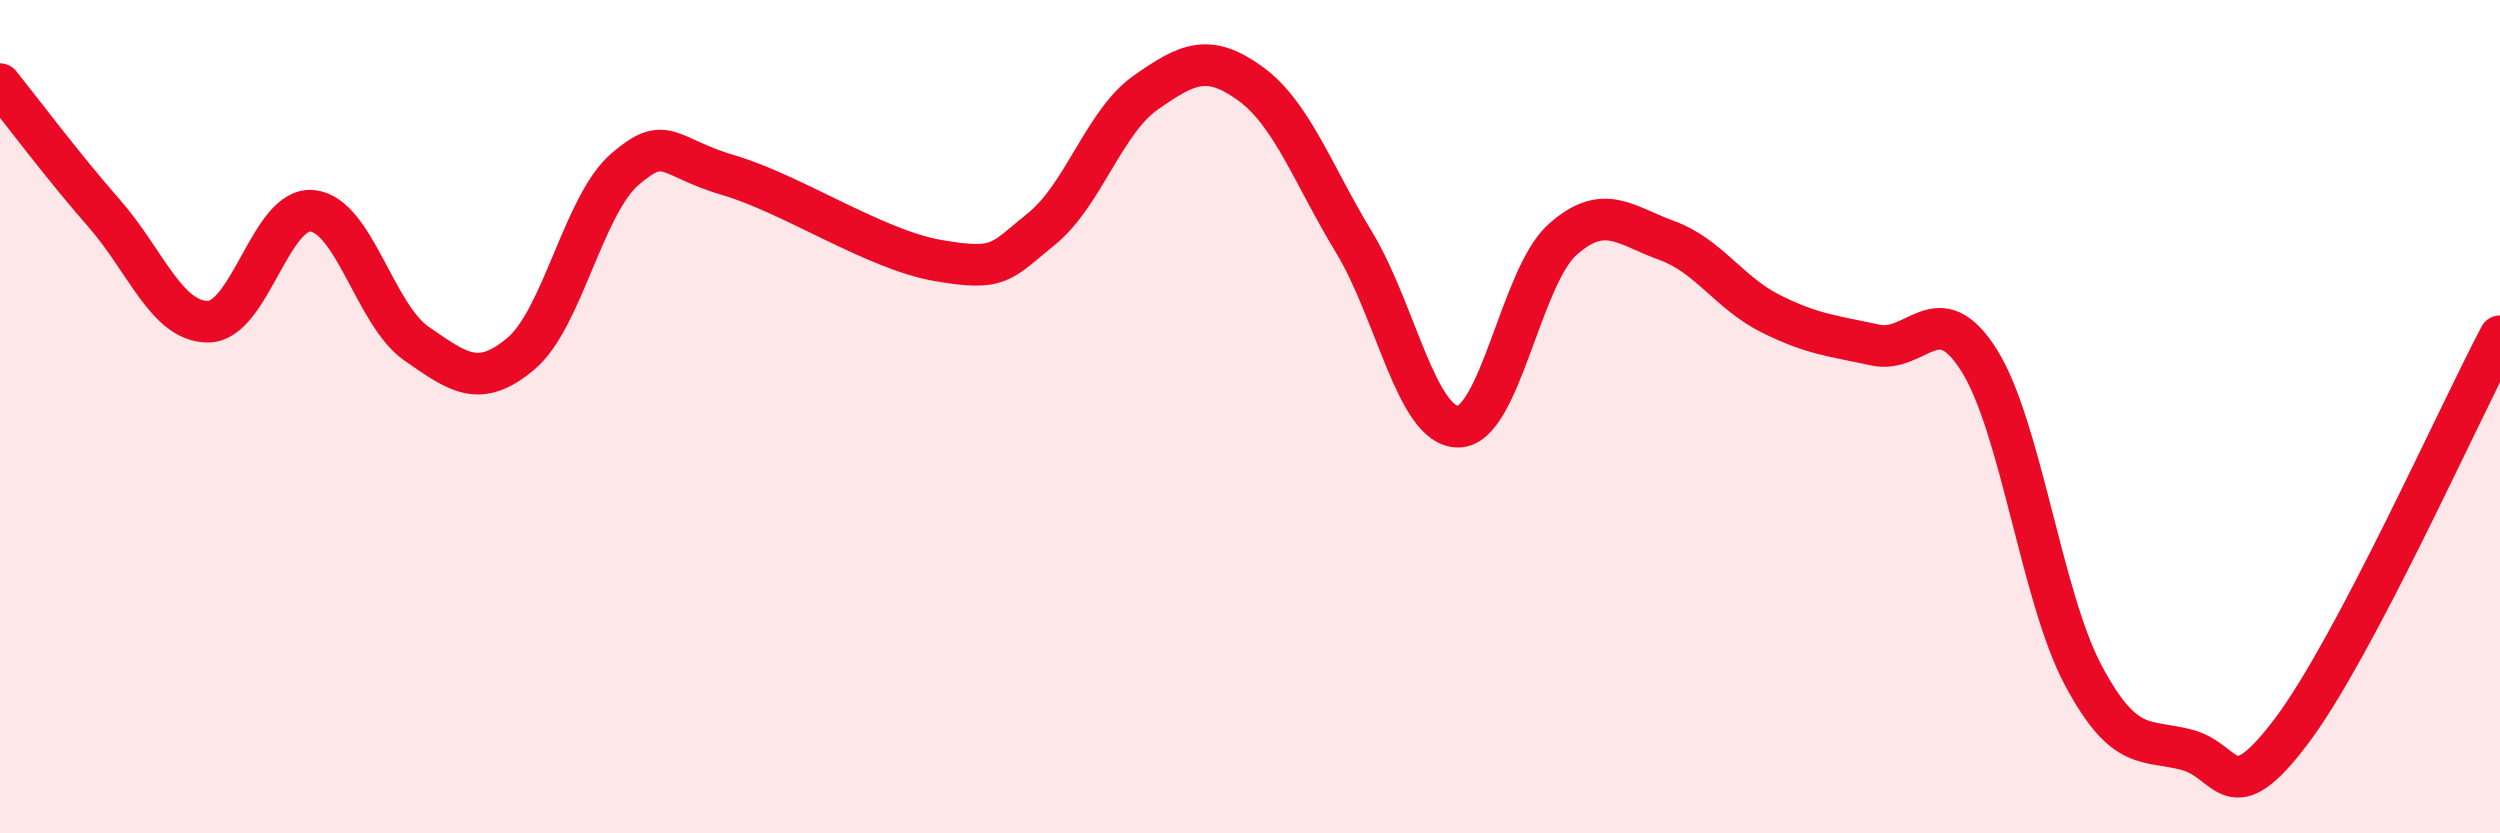
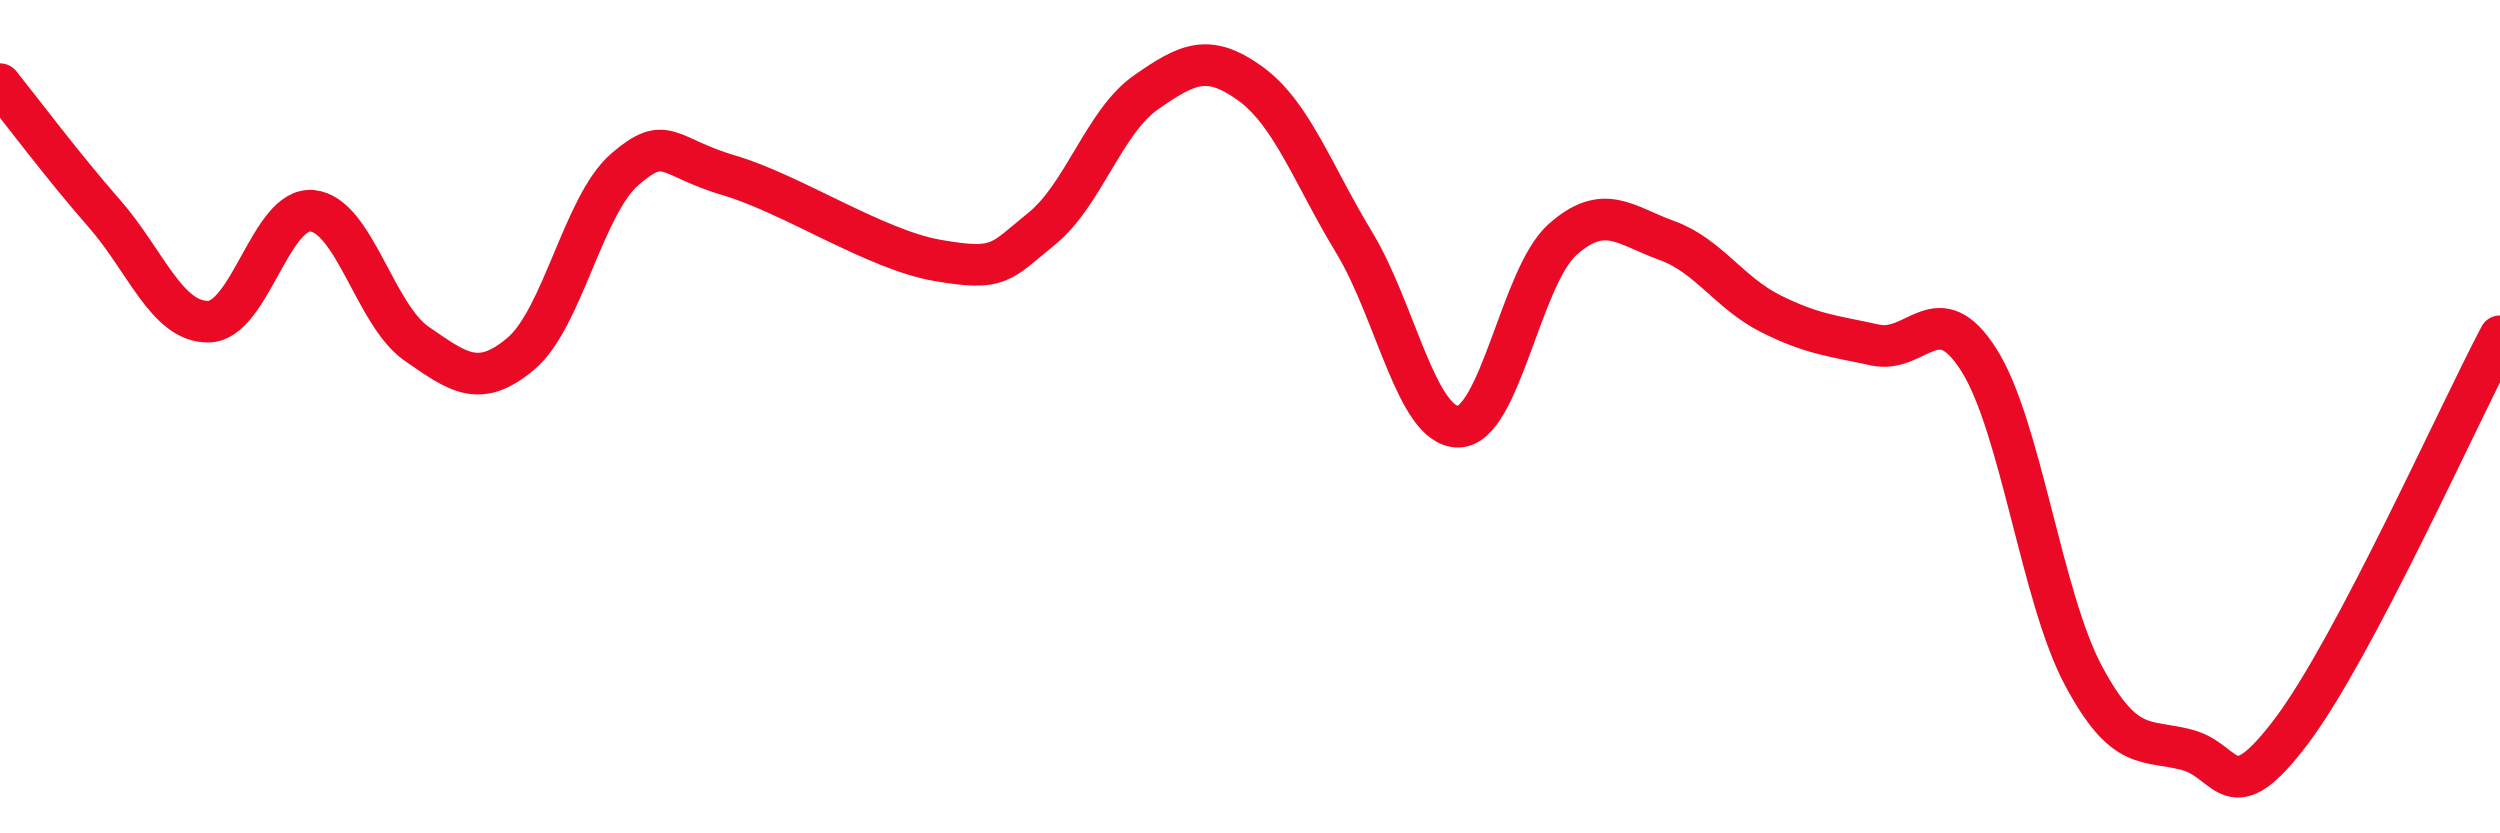
<svg xmlns="http://www.w3.org/2000/svg" width="60" height="20" viewBox="0 0 60 20">
-   <path d="M 0,2.02 C 0.5,2.64 1.5,3.98 2.5,5.12 C 3.5,6.26 4,7.73 5,7.72 C 6,7.71 6.5,4.95 7.5,5.06 C 8.5,5.17 9,7.56 10,8.25 C 11,8.94 11.5,9.33 12.5,8.49 C 13.5,7.65 14,4.92 15,4.06 C 16,3.2 16,3.77 17.5,4.21 C 19,4.65 21,5.99 22.5,6.25 C 24,6.51 24,6.3 25,5.49 C 26,4.68 26.5,2.92 27.5,2.22 C 28.5,1.52 29,1.28 30,2 C 31,2.72 31.5,4.17 32.5,5.82 C 33.5,7.47 34,10.25 35,10.24 C 36,10.23 36.5,6.64 37.5,5.75 C 38.5,4.86 39,5.41 40,5.77 C 41,6.13 41.5,7.03 42.5,7.53 C 43.5,8.03 44,8.06 45,8.28 C 46,8.5 46.5,7.06 47.5,8.65 C 48.5,10.24 49,14.34 50,16.21 C 51,18.08 51.5,17.73 52.5,18 C 53.5,18.27 53.5,19.53 55,17.54 C 56.5,15.55 59,9.96 60,8.07L60 20L0 20Z" fill="#EB0A25" opacity="0.1" stroke-linecap="round" stroke-linejoin="round" />
  <path d="M 0,2.02 C 0.5,2.64 1.5,3.98 2.5,5.12 C 3.5,6.26 4,7.73 5,7.72 C 6,7.71 6.5,4.95 7.5,5.06 C 8.5,5.17 9,7.56 10,8.25 C 11,8.94 11.5,9.33 12.5,8.49 C 13.5,7.65 14,4.92 15,4.06 C 16,3.2 16,3.77 17.5,4.21 C 19,4.65 21,5.99 22.5,6.25 C 24,6.51 24,6.3 25,5.49 C 26,4.68 26.5,2.92 27.5,2.22 C 28.5,1.52 29,1.28 30,2 C 31,2.72 31.5,4.17 32.5,5.82 C 33.5,7.47 34,10.25 35,10.24 C 36,10.23 36.5,6.64 37.5,5.75 C 38.5,4.86 39,5.41 40,5.77 C 41,6.13 41.5,7.03 42.5,7.53 C 43.5,8.03 44,8.06 45,8.28 C 46,8.5 46.5,7.06 47.5,8.65 C 48.5,10.24 49,14.34 50,16.21 C 51,18.08 51.5,17.73 52.5,18 C 53.5,18.27 53.5,19.53 55,17.54 C 56.5,15.55 59,9.96 60,8.07" stroke="#EB0A25" stroke-width="1" fill="none" stroke-linecap="round" stroke-linejoin="round" />
</svg>